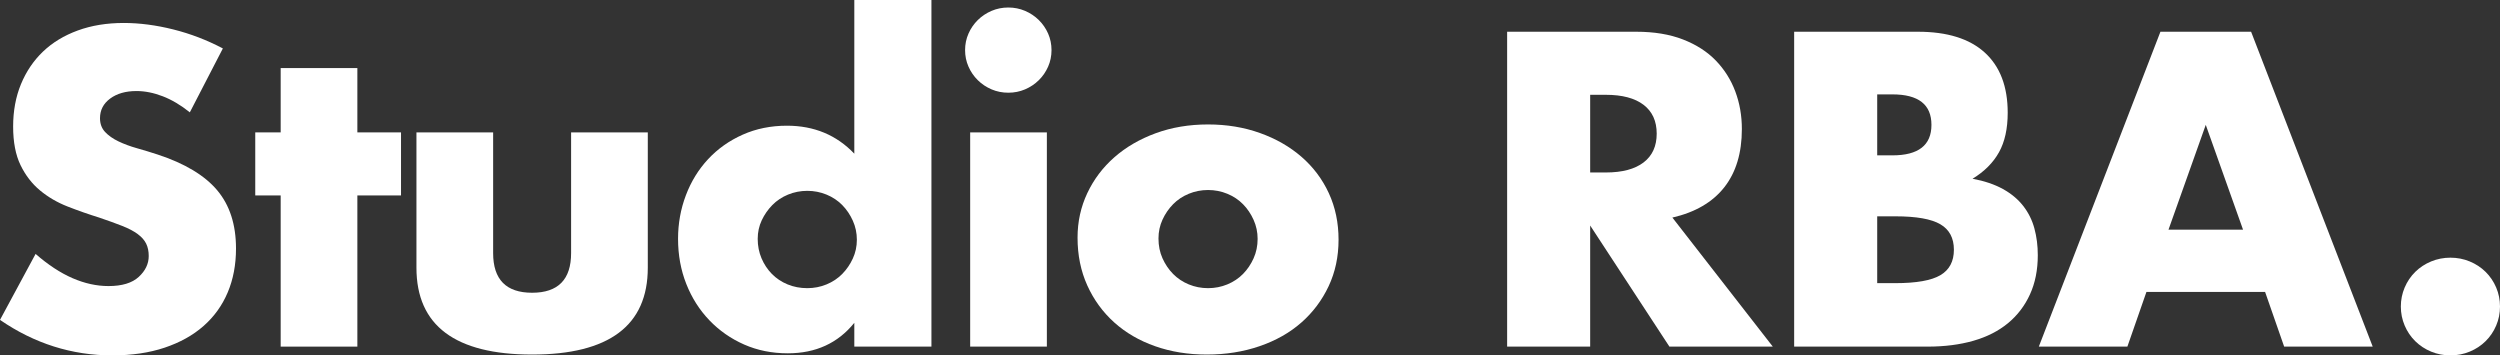
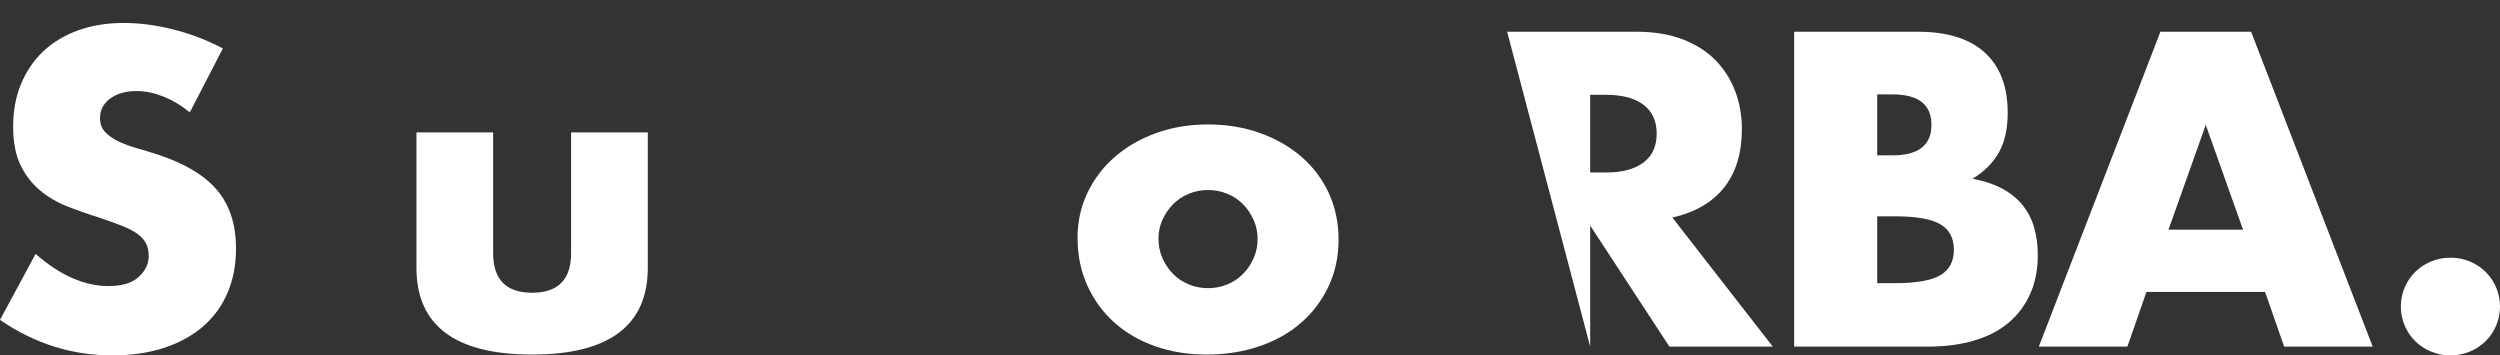
<svg xmlns="http://www.w3.org/2000/svg" width="204px" height="29px" viewBox="0 0 204 29" version="1.1">
  <rect x="0" y="0" width="204" height="29" fill="#333333" stroke="none" />
  <title>A3CBDB5C-DD0D-4EEA-A24D-81A42D070CD0</title>
  <g id="Desktop" stroke="none" stroke-width="1" fill="none" fill-rule="evenodd">
    <g id="D-01-1-Homepage" transform="translate(-641, -4720)" fill="#FFFFFF" fill-rule="nonzero">
      <g id="partners" transform="translate(0, 4459)">
        <g id="Studio-RBA-logo" transform="translate(641, 261)">
          <path d="M15.49,9.167 C14.752,8.576 14.014,8.139 13.277,7.855 C12.539,7.571 11.825,7.429 11.133,7.429 C10.257,7.429 9.543,7.633 8.99,8.042 C8.436,8.451 8.16,8.985 8.16,9.644 C8.16,10.098 8.298,10.473 8.575,10.769 C8.851,11.064 9.214,11.319 9.664,11.535 C10.113,11.751 10.62,11.939 11.185,12.098 C11.75,12.257 12.309,12.427 12.862,12.609 C15.075,13.336 16.694,14.307 17.72,15.522 C18.745,16.738 19.258,18.322 19.258,20.276 C19.258,21.594 19.034,22.787 18.584,23.854 C18.135,24.922 17.478,25.836 16.613,26.598 C15.749,27.359 14.689,27.949 13.432,28.37 C12.176,28.79 10.753,29 9.162,29 C5.866,29 2.812,28.034 0,26.103 L2.904,20.719 C3.919,21.605 4.921,22.264 5.912,22.696 C6.903,23.127 7.883,23.343 8.851,23.343 C9.958,23.343 10.782,23.093 11.323,22.593 C11.865,22.094 12.136,21.526 12.136,20.89 C12.136,20.503 12.067,20.168 11.928,19.884 C11.79,19.6 11.56,19.339 11.237,19.1 C10.914,18.862 10.494,18.64 9.975,18.436 C9.456,18.231 8.828,18.004 8.091,17.754 C7.215,17.482 6.356,17.181 5.515,16.851 C4.673,16.522 3.924,16.085 3.267,15.539 C2.61,14.994 2.08,14.307 1.677,13.478 C1.274,12.648 1.072,11.598 1.072,10.325 C1.072,9.053 1.285,7.9 1.711,6.867 C2.138,5.833 2.737,4.947 3.509,4.209 C4.282,3.47 5.227,2.897 6.345,2.488 C7.462,2.079 8.713,1.874 10.096,1.874 C11.387,1.874 12.735,2.05 14.141,2.402 C15.547,2.755 16.896,3.271 18.186,3.953 L15.49,9.167 Z" id="Path" />
-           <polygon id="Path" points="29.161 15.948 29.161 28.284 22.903 28.284 22.903 15.948 20.829 15.948 20.829 10.803 22.903 10.803 22.903 5.555 29.161 5.555 29.161 10.803 32.723 10.803 32.723 15.948" />
          <path d="M40.24,10.803 L40.24,20.651 C40.24,22.809 41.3,23.888 43.421,23.888 C45.541,23.888 46.602,22.809 46.602,20.651 L46.602,10.803 L52.86,10.803 L52.86,21.844 C52.86,24.206 52.07,25.978 50.491,27.16 C48.912,28.341 46.556,28.932 43.421,28.932 C40.286,28.932 37.929,28.341 36.35,27.16 C34.771,25.978 33.982,24.206 33.982,21.844 L33.982,10.803 L40.24,10.803 Z" id="Path" />
-           <path d="M61.829,19.492 C61.829,20.06 61.933,20.589 62.14,21.077 C62.348,21.565 62.63,21.991 62.988,22.355 C63.345,22.718 63.771,23.002 64.267,23.207 C64.762,23.411 65.298,23.514 65.875,23.514 C66.428,23.514 66.952,23.411 67.448,23.207 C67.943,23.002 68.37,22.718 68.727,22.355 C69.084,21.991 69.372,21.571 69.591,21.094 C69.81,20.617 69.92,20.106 69.92,19.561 C69.92,19.015 69.81,18.498 69.591,18.01 C69.372,17.522 69.084,17.096 68.727,16.732 C68.37,16.369 67.943,16.085 67.448,15.88 C66.952,15.676 66.428,15.573 65.875,15.573 C65.321,15.573 64.797,15.676 64.301,15.88 C63.806,16.085 63.379,16.369 63.022,16.732 C62.665,17.096 62.377,17.51 62.158,17.976 C61.939,18.442 61.829,18.947 61.829,19.492 Z M69.712,0 L76.005,0 L76.005,28.284 L69.712,28.284 L69.712,26.342 C68.375,28 66.566,28.83 64.284,28.83 C62.993,28.83 61.806,28.591 60.723,28.114 C59.64,27.637 58.694,26.978 57.888,26.137 C57.081,25.297 56.453,24.309 56.003,23.173 C55.554,22.037 55.329,20.81 55.329,19.492 C55.329,18.243 55.542,17.056 55.969,15.931 C56.395,14.807 57,13.824 57.784,12.984 C58.568,12.143 59.507,11.478 60.602,10.99 C61.697,10.502 62.901,10.257 64.215,10.257 C66.428,10.257 68.26,11.018 69.712,12.541 L69.712,0 Z" id="Shape" />
-           <path d="M85.424,10.803 L85.424,28.284 L79.166,28.284 L79.166,10.803 L85.424,10.803 Z M78.751,4.089 C78.751,3.612 78.843,3.164 79.028,2.743 C79.212,2.323 79.466,1.954 79.788,1.636 C80.111,1.318 80.486,1.068 80.912,0.886 C81.338,0.704 81.794,0.613 82.278,0.613 C82.762,0.613 83.217,0.704 83.643,0.886 C84.07,1.068 84.444,1.318 84.767,1.636 C85.09,1.954 85.343,2.323 85.528,2.743 C85.712,3.164 85.804,3.612 85.804,4.089 C85.804,4.566 85.712,5.015 85.528,5.435 C85.343,5.856 85.09,6.225 84.767,6.543 C84.444,6.861 84.07,7.111 83.643,7.293 C83.217,7.474 82.762,7.565 82.278,7.565 C81.794,7.565 81.338,7.474 80.912,7.293 C80.486,7.111 80.111,6.861 79.788,6.543 C79.466,6.225 79.212,5.856 79.028,5.435 C78.843,5.015 78.751,4.566 78.751,4.089 Z" id="Shape" />
          <path d="M94.532,19.458 C94.532,20.049 94.641,20.589 94.86,21.077 C95.079,21.565 95.367,21.991 95.725,22.355 C96.082,22.718 96.508,23.002 97.004,23.207 C97.499,23.411 98.024,23.514 98.577,23.514 C99.13,23.514 99.655,23.411 100.15,23.207 C100.646,23.002 101.072,22.718 101.43,22.355 C101.787,21.991 102.075,21.565 102.294,21.077 C102.513,20.589 102.622,20.06 102.622,19.492 C102.622,18.947 102.513,18.43 102.294,17.942 C102.075,17.453 101.787,17.027 101.43,16.664 C101.072,16.3 100.646,16.016 100.15,15.812 C99.655,15.608 99.13,15.505 98.577,15.505 C98.024,15.505 97.499,15.608 97.004,15.812 C96.508,16.016 96.082,16.3 95.725,16.664 C95.367,17.027 95.079,17.448 94.86,17.925 C94.641,18.402 94.532,18.913 94.532,19.458 Z M87.928,19.39 C87.928,18.095 88.193,16.885 88.723,15.761 C89.253,14.636 89.991,13.659 90.936,12.83 C91.881,12.001 93.005,11.348 94.307,10.871 C95.609,10.394 97.033,10.155 98.577,10.155 C100.098,10.155 101.51,10.388 102.813,10.854 C104.115,11.319 105.244,11.967 106.201,12.796 C107.157,13.625 107.901,14.614 108.431,15.761 C108.961,16.908 109.226,18.175 109.226,19.561 C109.226,20.946 108.955,22.213 108.414,23.36 C107.872,24.507 107.129,25.496 106.184,26.325 C105.239,27.154 104.103,27.796 102.778,28.25 C101.453,28.705 100.018,28.932 98.473,28.932 C96.952,28.932 95.546,28.705 94.255,28.25 C92.964,27.796 91.852,27.148 90.919,26.308 C89.985,25.467 89.253,24.462 88.723,23.292 C88.193,22.122 87.928,20.821 87.928,19.39 Z" id="Shape" />
-           <path d="M129.758,14.074 L131.038,14.074 C132.374,14.074 133.4,13.801 134.115,13.256 C134.829,12.711 135.187,11.927 135.187,10.905 C135.187,9.882 134.829,9.099 134.115,8.553 C133.4,8.008 132.374,7.736 131.038,7.736 L129.758,7.736 L129.758,14.074 Z M144.66,28.284 L136.224,28.284 L129.758,18.402 L129.758,28.284 L122.982,28.284 L122.982,2.59 L133.527,2.59 C134.979,2.59 136.247,2.8 137.33,3.22 C138.414,3.641 139.307,4.214 140.01,4.941 C140.713,5.668 141.243,6.509 141.6,7.463 C141.958,8.417 142.136,9.439 142.136,10.53 C142.136,12.484 141.658,14.068 140.701,15.284 C139.745,16.499 138.333,17.323 136.466,17.754 L144.66,28.284 Z" id="Shape" />
+           <path d="M129.758,14.074 L131.038,14.074 C132.374,14.074 133.4,13.801 134.115,13.256 C134.829,12.711 135.187,11.927 135.187,10.905 C135.187,9.882 134.829,9.099 134.115,8.553 C133.4,8.008 132.374,7.736 131.038,7.736 L129.758,7.736 L129.758,14.074 Z M144.66,28.284 L136.224,28.284 L129.758,18.402 L129.758,28.284 L122.982,2.59 L133.527,2.59 C134.979,2.59 136.247,2.8 137.33,3.22 C138.414,3.641 139.307,4.214 140.01,4.941 C140.713,5.668 141.243,6.509 141.6,7.463 C141.958,8.417 142.136,9.439 142.136,10.53 C142.136,12.484 141.658,14.068 140.701,15.284 C139.745,16.499 138.333,17.323 136.466,17.754 L144.66,28.284 Z" id="Shape" />
          <path d="M153.18,23.105 L154.667,23.105 C156.373,23.105 157.594,22.889 158.332,22.457 C159.069,22.025 159.438,21.333 159.438,20.378 C159.438,19.424 159.069,18.731 158.332,18.3 C157.594,17.868 156.373,17.652 154.667,17.652 L153.18,17.652 L153.18,23.105 Z M153.18,12.677 L154.425,12.677 C156.545,12.677 157.606,11.848 157.606,10.189 C157.606,8.531 156.545,7.702 154.425,7.702 L153.18,7.702 L153.18,12.677 Z M146.403,2.59 L156.499,2.59 C158.897,2.59 160.718,3.158 161.962,4.294 C163.207,5.43 163.829,7.065 163.829,9.201 C163.829,10.496 163.593,11.569 163.12,12.421 C162.648,13.273 161.928,13.995 160.96,14.585 C161.928,14.767 162.752,15.045 163.432,15.42 C164.112,15.795 164.665,16.255 165.091,16.8 C165.518,17.345 165.823,17.959 166.007,18.64 C166.192,19.322 166.284,20.049 166.284,20.821 C166.284,22.025 166.071,23.093 165.644,24.025 C165.218,24.956 164.619,25.74 163.847,26.376 C163.074,27.012 162.135,27.489 161.029,27.807 C159.922,28.125 158.678,28.284 157.295,28.284 L146.403,28.284 L146.403,2.59 Z" id="Shape" />
          <path d="M183.033,18.743 L179.99,10.189 L176.948,18.743 L183.033,18.743 Z M184.831,23.82 L175.15,23.82 L173.594,28.284 L166.368,28.284 L176.291,2.59 L183.69,2.59 L193.613,28.284 L186.387,28.284 L184.831,23.82 Z" id="Shape" />
          <path d="M195.909,25.013 C195.909,24.468 196.013,23.951 196.221,23.462 C196.428,22.974 196.716,22.548 197.085,22.184 C197.454,21.821 197.886,21.537 198.382,21.333 C198.877,21.128 199.402,21.026 199.955,21.026 C200.508,21.026 201.032,21.128 201.528,21.333 C202.023,21.537 202.456,21.821 202.824,22.184 C203.193,22.548 203.481,22.974 203.689,23.462 C203.896,23.951 204,24.468 204,25.013 C204,25.558 203.896,26.075 203.689,26.563 C203.481,27.052 203.193,27.478 202.824,27.841 C202.456,28.205 202.023,28.489 201.528,28.693 C201.032,28.898 200.508,29 199.955,29 C199.402,29 198.877,28.898 198.382,28.693 C197.886,28.489 197.454,28.205 197.085,27.841 C196.716,27.478 196.428,27.052 196.221,26.563 C196.013,26.075 195.909,25.558 195.909,25.013 Z" id="Path" />
        </g>
      </g>
    </g>
  </g>
</svg>